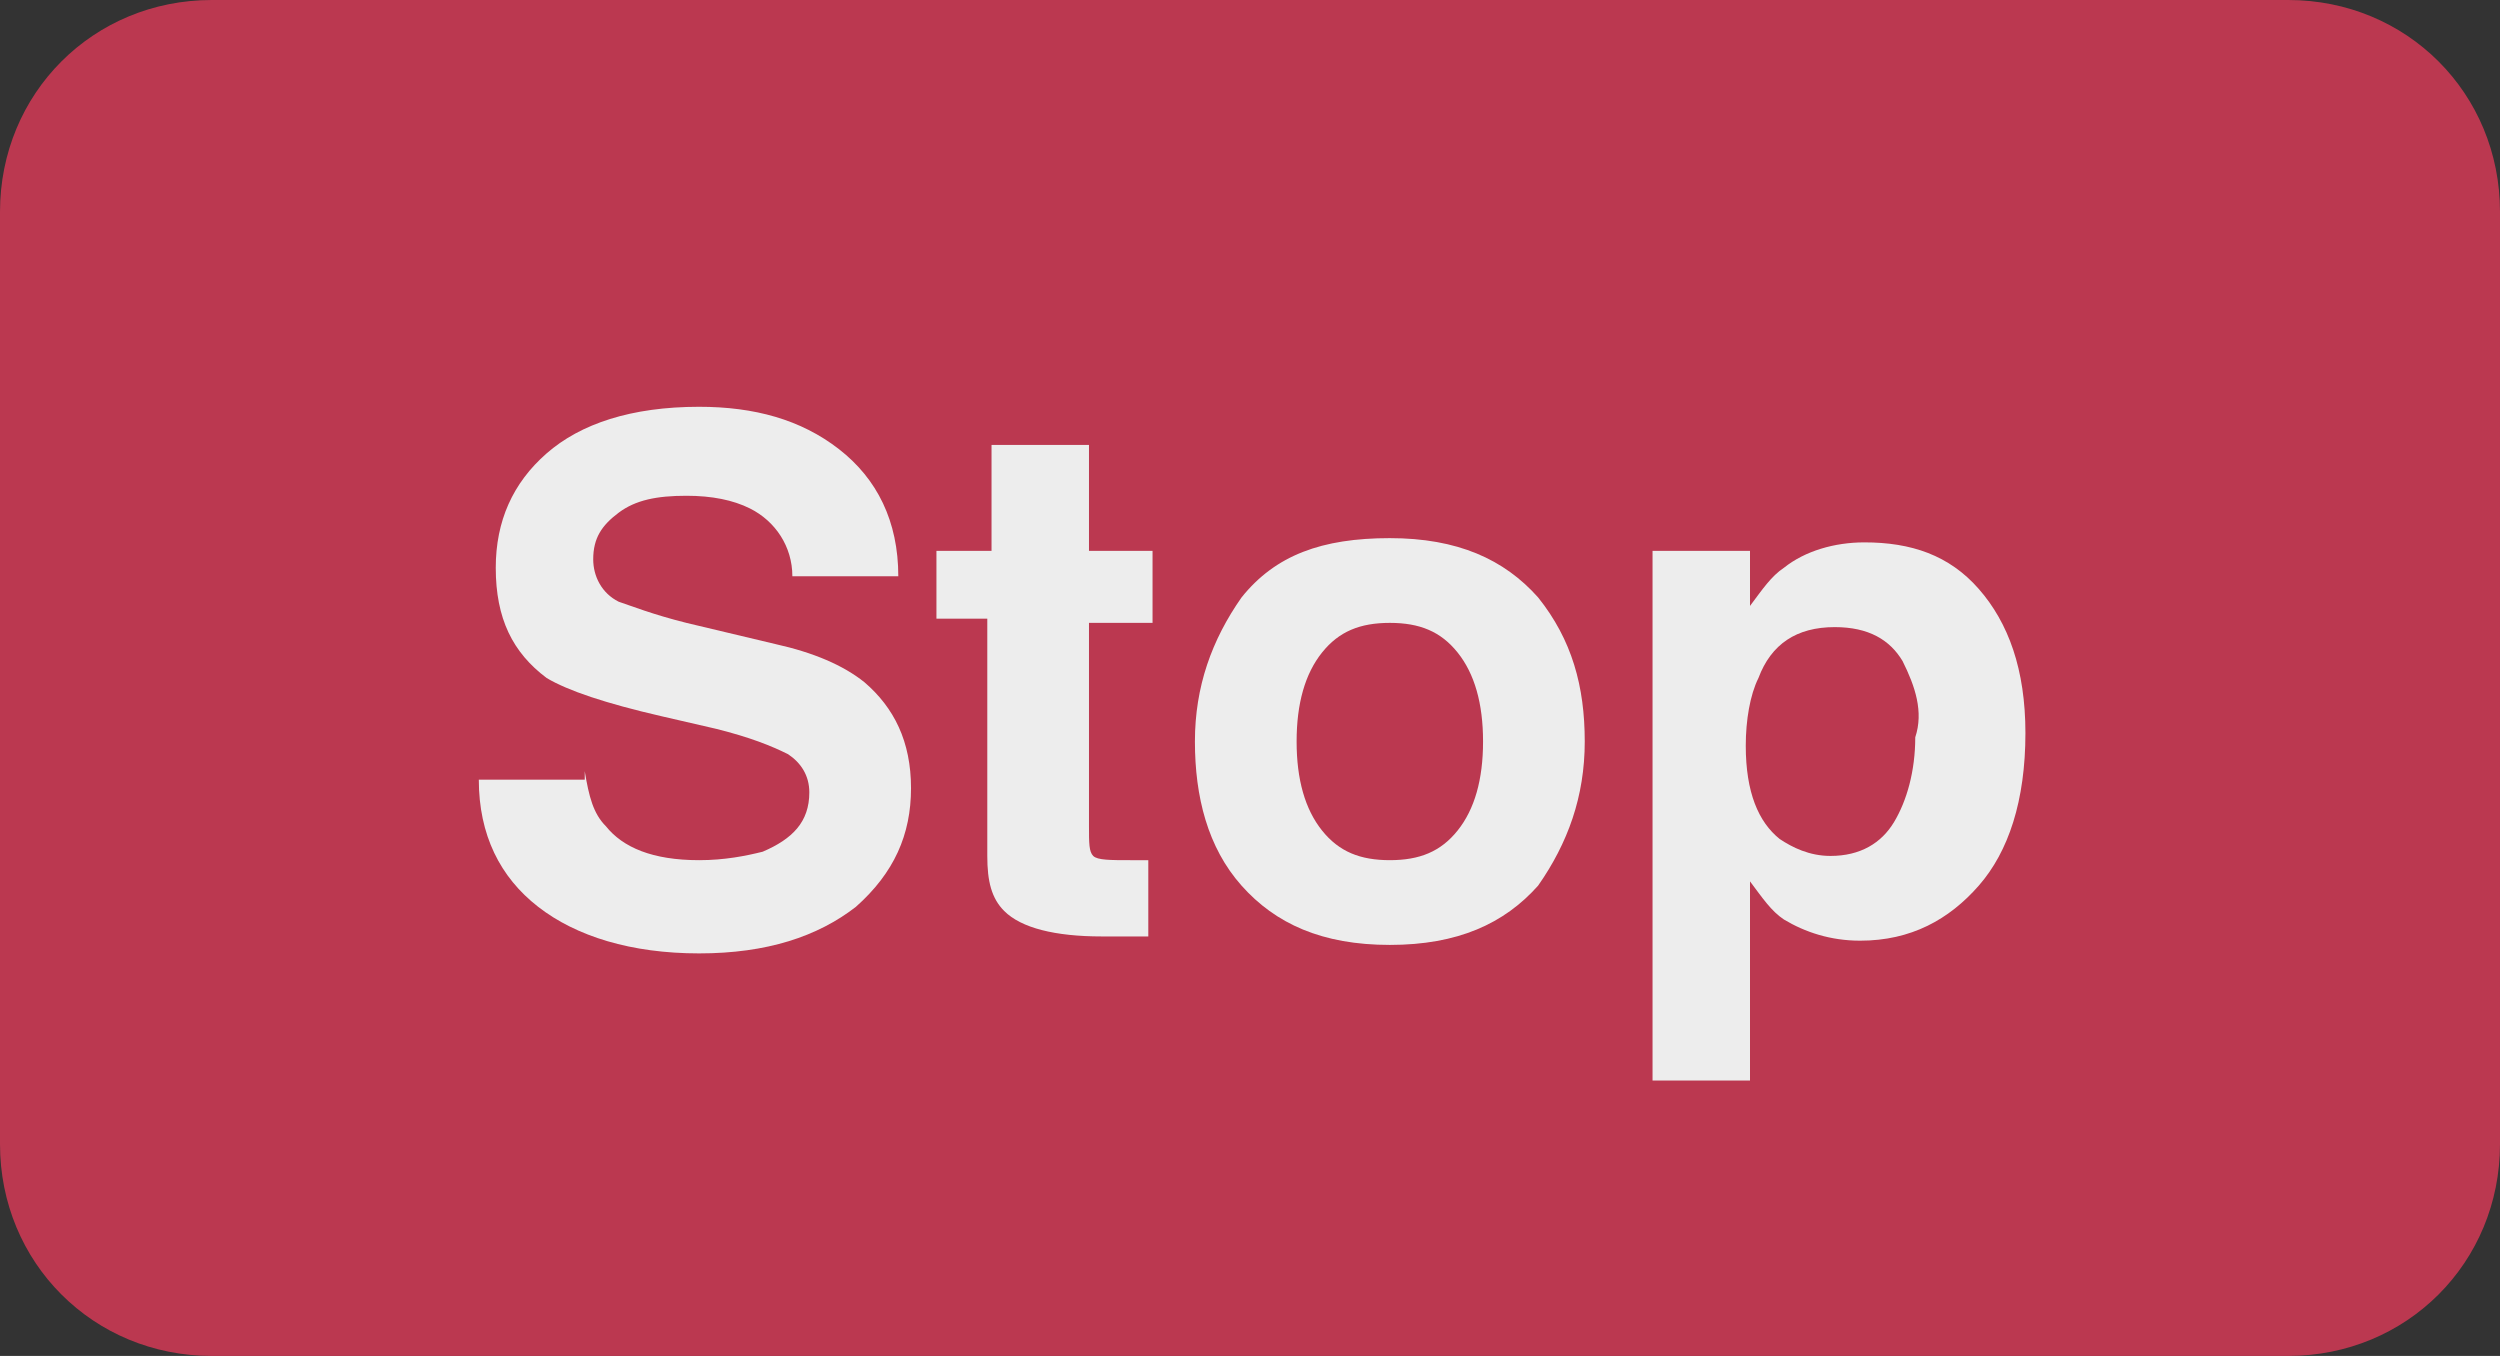
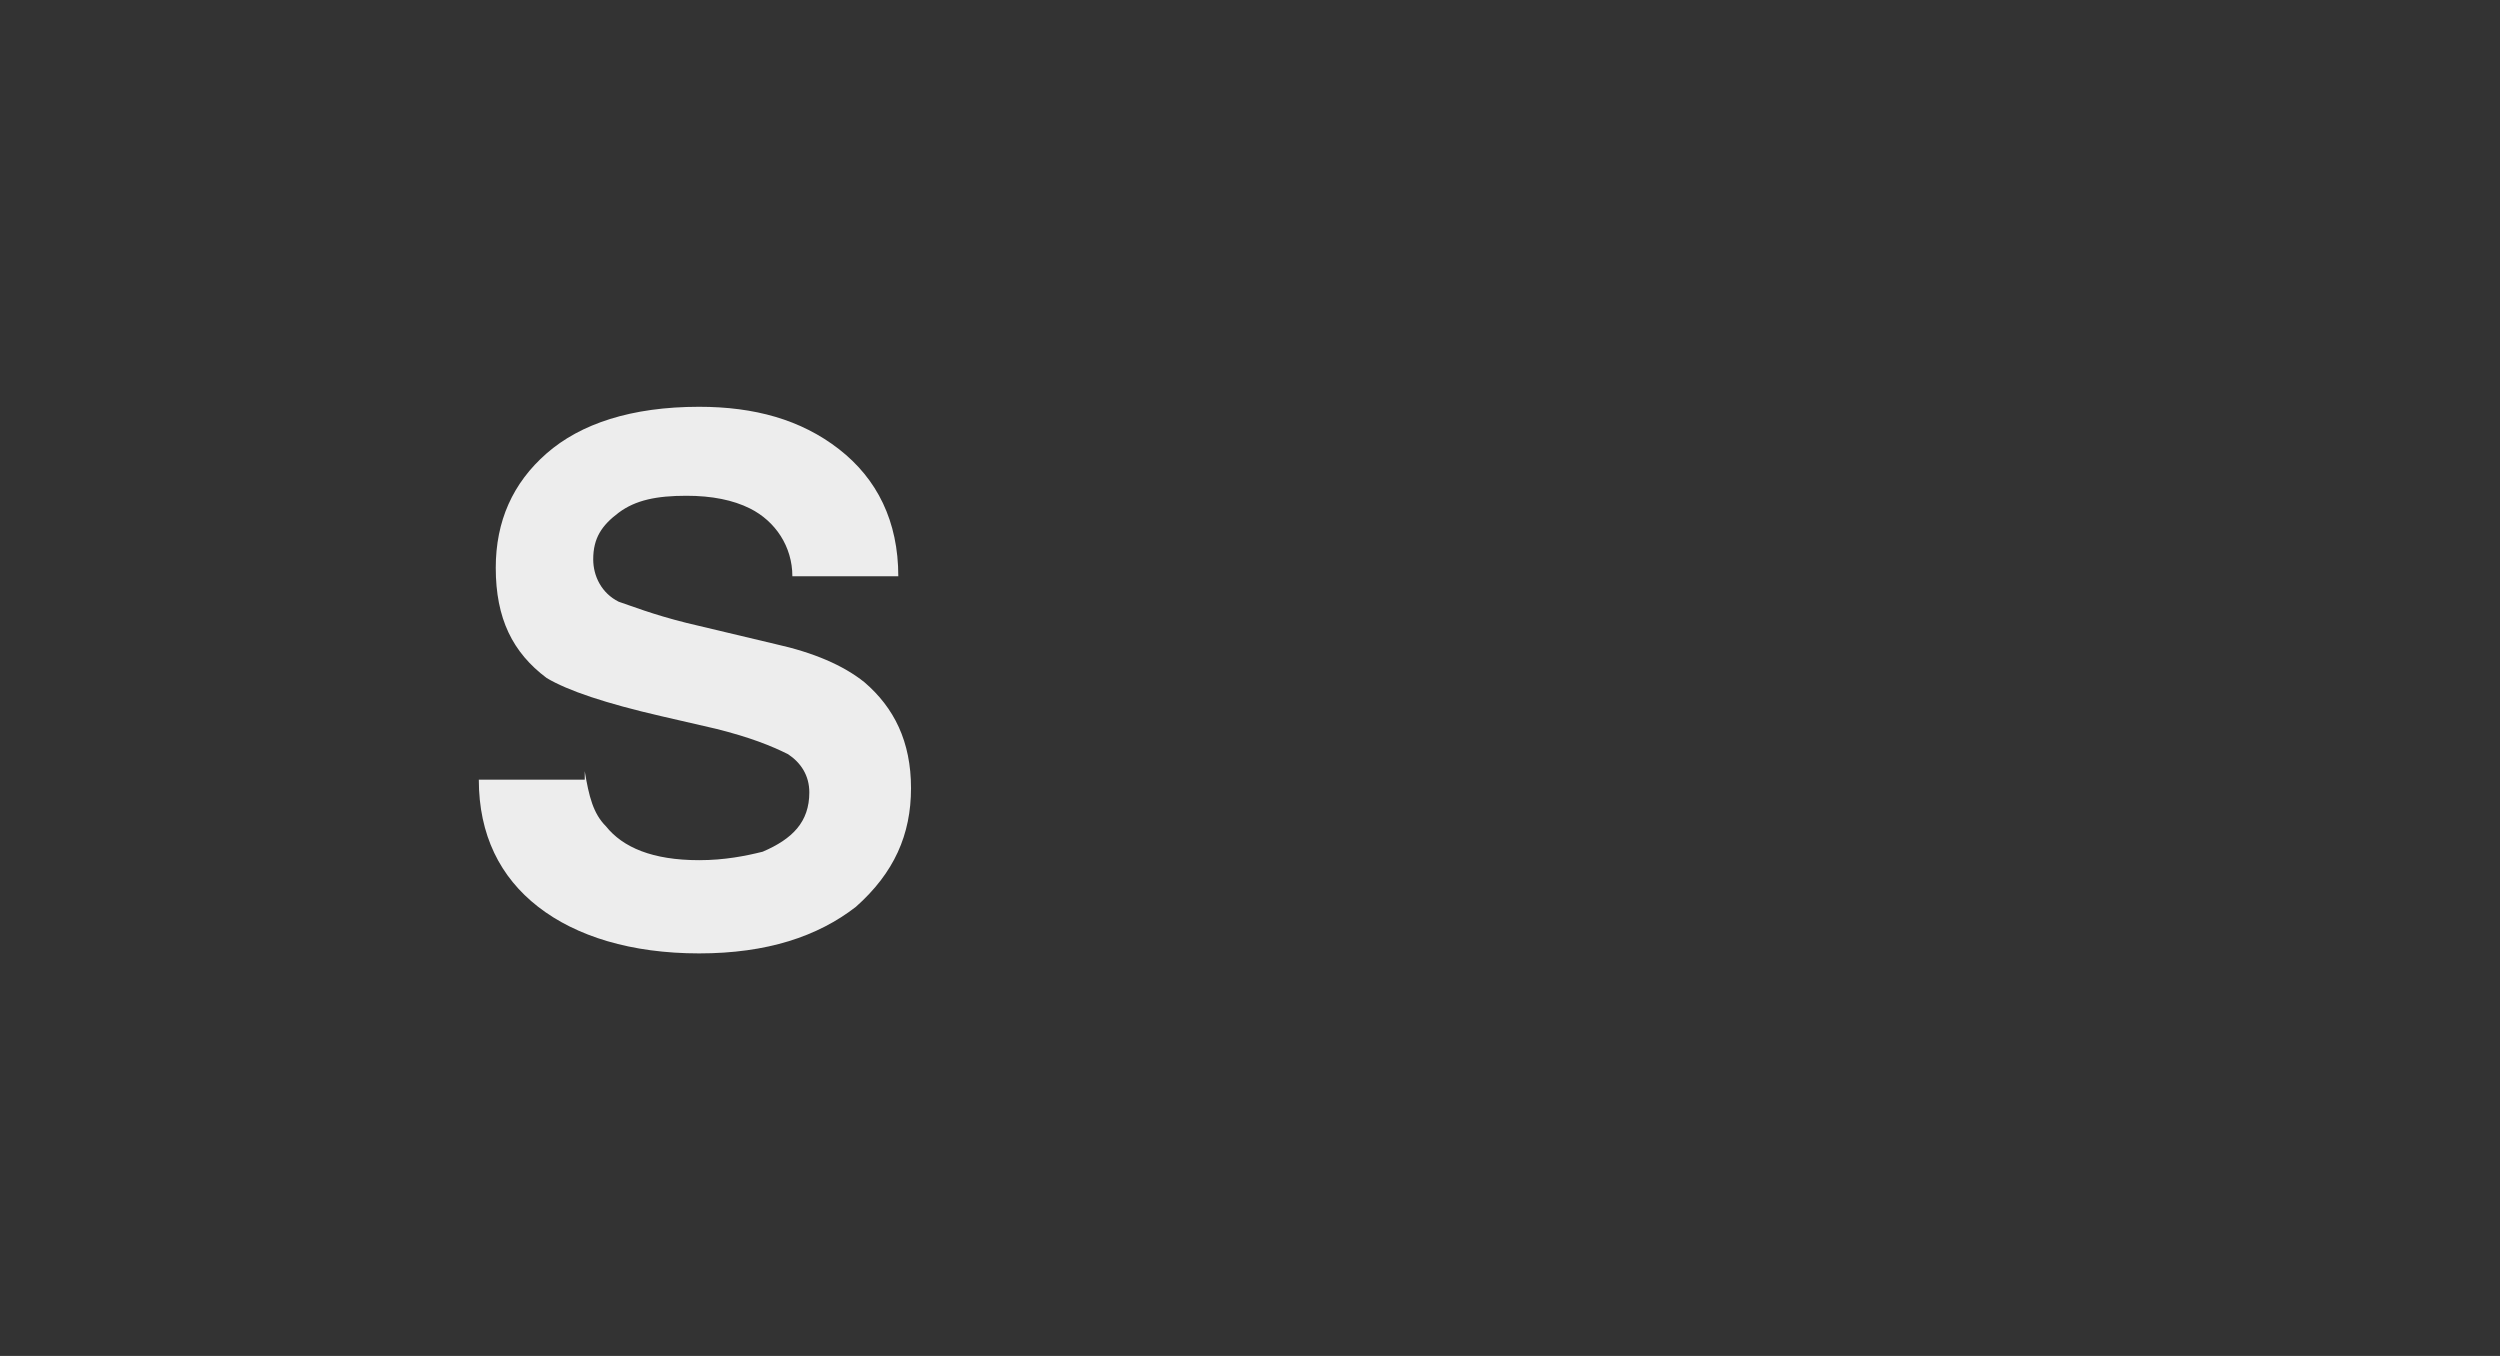
<svg xmlns="http://www.w3.org/2000/svg" version="1.1" id="Layer_1" x="0px" y="0px" viewBox="0 0 59 32" enable-background="new 0 0 59 32" xml:space="preserve">
  <rect x="0" y="0" width="59" height="32" fill="#333333" stroke="none" />
  <g>
-     <path fill="#BB3850" d="M54,32H5c-2.8,0-5-2.2-5-5V5c0-2.8,2.2-5,5-5h49c2.8,0,5,2.2,5,5v22C59,29.8,56.8,32,54,32z" />
    <g>
      <path fill="#EDEDED" d="M13.8,18.2c0.1,0.6,0.2,1,0.5,1.3c0.4,0.5,1.1,0.8,2.2,0.8c0.6,0,1.1-0.1,1.5-0.2c0.7-0.3,1.1-0.7,1.1-1.4    c0-0.4-0.2-0.7-0.5-0.9c-0.4-0.2-0.9-0.4-1.7-0.6l-1.3-0.3c-1.3-0.3-2.2-0.6-2.7-0.9c-0.8-0.6-1.2-1.4-1.2-2.6    c0-1.1,0.4-2,1.2-2.7s2-1.1,3.6-1.1c1.3,0,2.4,0.3,3.3,1c0.9,0.7,1.4,1.7,1.4,3h-2.5c0-0.7-0.4-1.3-1-1.6    c-0.4-0.2-0.9-0.3-1.5-0.3c-0.7,0-1.2,0.1-1.6,0.4s-0.6,0.6-0.6,1.1c0,0.4,0.2,0.8,0.6,1c0.3,0.1,0.8,0.3,1.6,0.5l2.1,0.5    c0.9,0.2,1.6,0.5,2.1,0.9c0.7,0.6,1.1,1.4,1.1,2.5c0,1.1-0.4,2-1.3,2.8c-0.9,0.7-2.1,1.1-3.7,1.1c-1.6,0-2.9-0.4-3.8-1.1    s-1.4-1.7-1.4-3H13.8z" />
-       <path fill="#EDEDED" d="M22.1,14.7V13h1.3v-2.5h2.3V13h1.5v1.7h-1.5v4.8c0,0.4,0,0.6,0.1,0.7c0.1,0.1,0.4,0.1,0.9,0.1    c0.1,0,0.1,0,0.2,0c0.1,0,0.2,0,0.2,0v1.8l-1.1,0c-1.1,0-1.9-0.2-2.3-0.6c-0.3-0.3-0.4-0.7-0.4-1.3v-5.6H22.1z" />
-       <path fill="#EDEDED" d="M36.3,20.9c-0.8,0.9-1.9,1.4-3.5,1.4s-2.7-0.5-3.5-1.4c-0.8-0.9-1.1-2.1-1.1-3.4c0-1.3,0.4-2.4,1.1-3.4    c0.8-1,1.9-1.4,3.5-1.4s2.7,0.5,3.5,1.4c0.8,1,1.1,2.1,1.1,3.4C37.4,18.8,37,19.9,36.3,20.9z M34.4,19.6c0.4-0.5,0.6-1.2,0.6-2.1    s-0.2-1.6-0.6-2.1s-0.9-0.7-1.6-0.7s-1.2,0.2-1.6,0.7c-0.4,0.5-0.6,1.2-0.6,2.1s0.2,1.6,0.6,2.1c0.4,0.5,0.9,0.7,1.6,0.7    S34,20.1,34.4,19.6z" />
-       <path fill="#EDEDED" d="M46.7,13.9c0.7,0.8,1.1,1.9,1.1,3.4c0,1.6-0.4,2.8-1.1,3.6s-1.6,1.3-2.8,1.3c-0.7,0-1.3-0.2-1.8-0.5    c-0.3-0.2-0.5-0.5-0.8-0.9v4.7H39V13h2.3v1.3c0.3-0.4,0.5-0.7,0.8-0.9c0.5-0.4,1.2-0.6,1.9-0.6C45.1,12.8,46,13.1,46.7,13.9z     M44.9,15.6c-0.3-0.5-0.8-0.8-1.6-0.8c-0.9,0-1.5,0.4-1.8,1.2c-0.2,0.4-0.3,1-0.3,1.6c0,1.1,0.3,1.8,0.8,2.2    c0.3,0.2,0.7,0.4,1.2,0.4c0.7,0,1.2-0.3,1.5-0.8s0.5-1.2,0.5-2C45.4,16.8,45.2,16.2,44.9,15.6z" />
    </g>
  </g>
</svg>